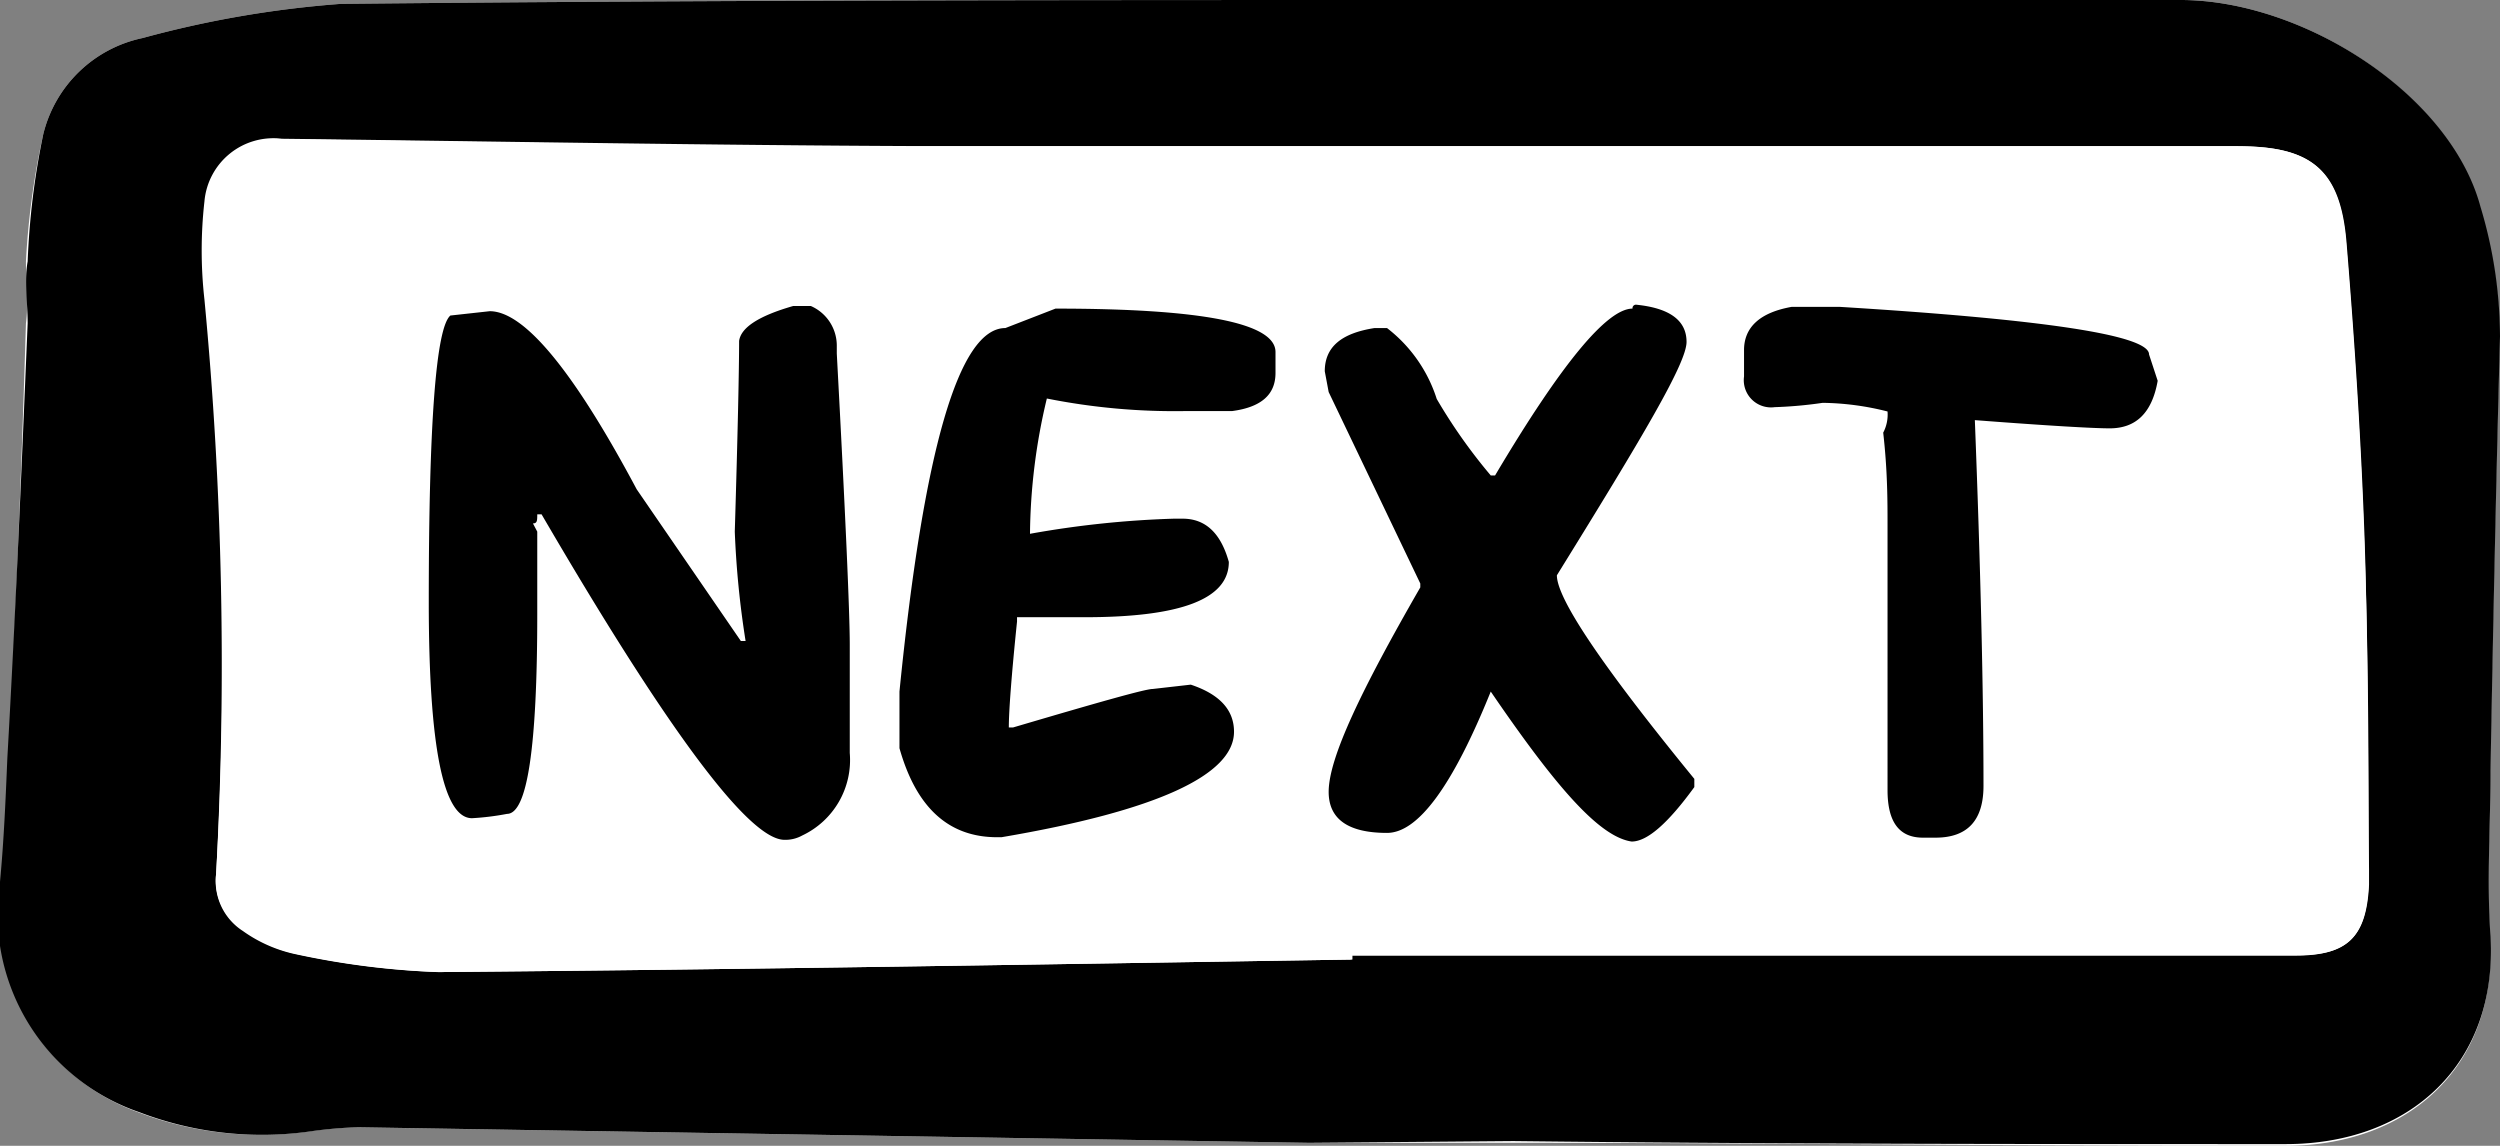
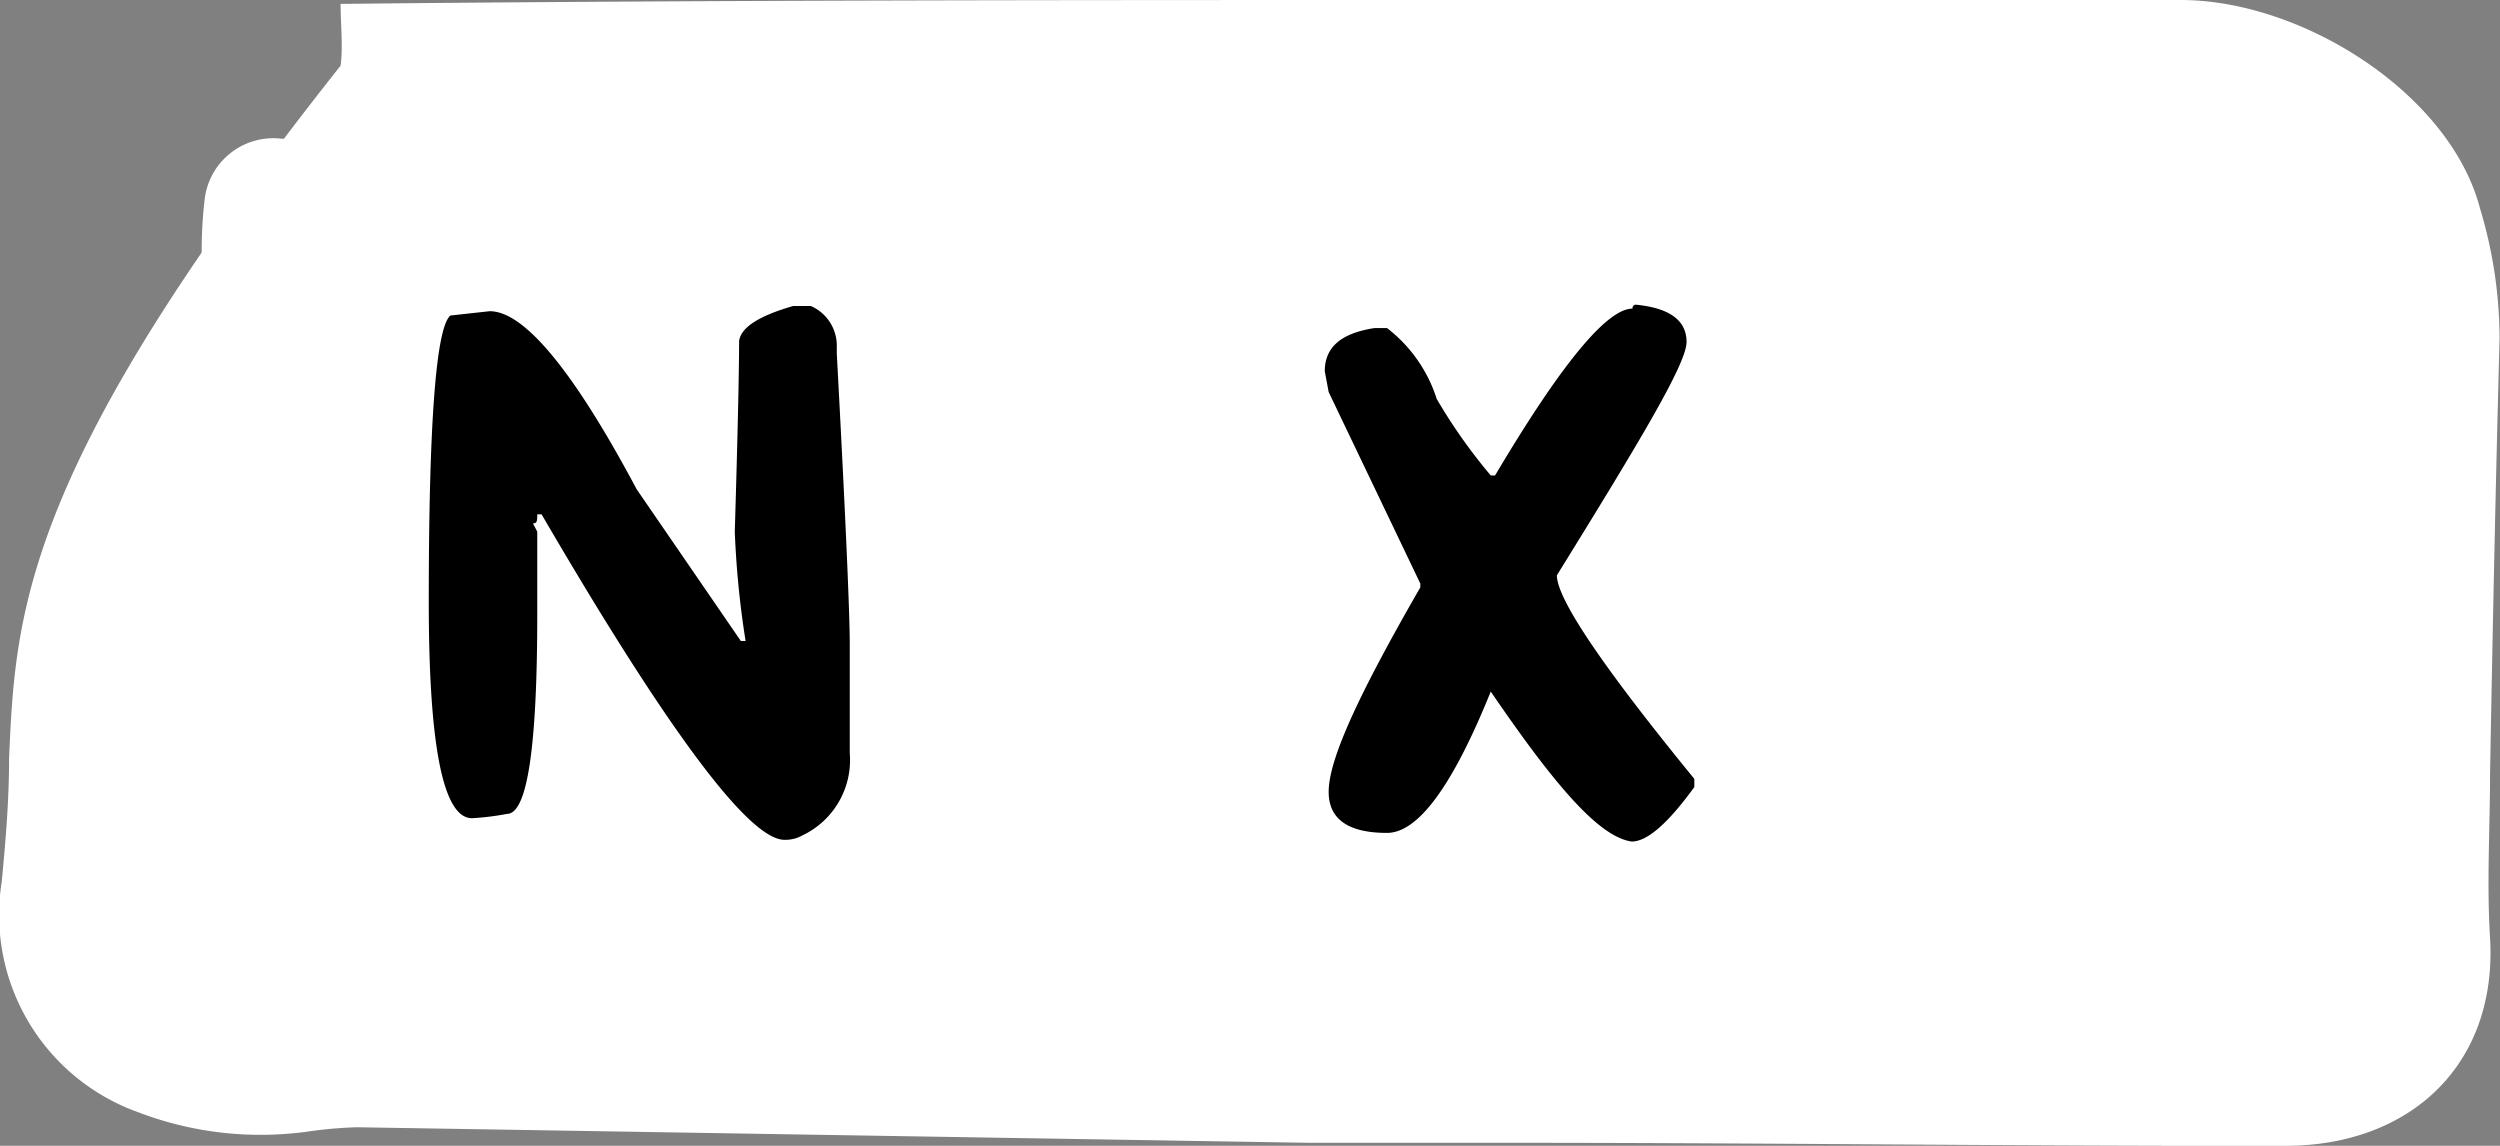
<svg xmlns="http://www.w3.org/2000/svg" viewBox="0 0 57.84 26.51">
  <rect x="0" y="0" width="57.84" height="26.51" fill="#808080" stroke="none" />
  <title>next_button</title>
  <g id="Layer_2" data-name="Layer 2">
    <g id="accept_agreement_Image" data-name="accept_agreement Image">
      <g id="next_button">
-         <path d="M30.29,26.44H35c6,0,11.91.08,17.87.07,2.9,0,4.91-1.88,4.74-4.81-.08-1.28,0-2.54,0-3.81.06-3.35.13-6.71.22-10.06a10.46,10.46,0,0,0-.45-3C56.69,2.17,53.27,0,50.45,0,44.86,0,39.26,0,33.66,0,25.07,0,16.47,0,7.88.09A24.13,24.13,0,0,0,3.3.88,3,3,0,0,0,1,3.11,17.79,17.79,0,0,0,.6,6.05c0,.47.06,1,0,1.43C.5,10.83.36,14.19.21,17.54c0,1-.08,1.91-.17,2.86a4.85,4.85,0,0,0,3.15,5.33,7.93,7.93,0,0,0,4,.44,9.86,9.86,0,0,1,1.07-.09Z" fill="#fff" />
-         <path d="M30.29,26.44l-22-.36a9.86,9.86,0,0,0-1.07.09,7.93,7.93,0,0,1-4-.44A4.85,4.85,0,0,1,0,20.4c.09-.95.13-1.9.17-2.86C.36,14.19.5,10.83.64,7.48c0-.47-.08-1,0-1.43A17.79,17.79,0,0,1,1,3.11,3,3,0,0,1,3.3.88,24.13,24.13,0,0,1,7.88.09C16.47,0,25.07,0,33.66,0c5.6,0,11.2,0,16.79,0,2.82,0,6.24,2.17,6.94,4.79a10.46,10.46,0,0,1,.45,3c-.09,3.35-.16,6.71-.22,10.06,0,1.27-.09,2.53,0,3.81.17,2.93-1.84,4.81-4.74,4.81-6,0-11.91,0-17.87-.07Zm1-4.24v-.09H49.49l3.6,0c1.21,0,1.65-.41,1.71-1.63,0-.12,0-.24,0-.36,0-2.52,0-5-.1-7.56-.08-2.31-.23-4.62-.42-6.93-.14-1.73-.83-2.27-2.57-2.24h-.24c-10.07,0-20.15,0-30.22,0-4.92,0-9.83-.11-14.74-.17A1.6,1.6,0,0,0,4.77,4.66a10.14,10.14,0,0,0,0,2.27A89.34,89.34,0,0,1,5,20.22a1.37,1.37,0,0,0,.62,1.32,3.25,3.25,0,0,0,1.19.53,18.74,18.74,0,0,0,3.31.42C17.2,22.43,24.23,22.31,31.27,22.2Z" />
+         <path d="M30.29,26.44H35c6,0,11.91.08,17.87.07,2.9,0,4.91-1.88,4.74-4.81-.08-1.28,0-2.54,0-3.81.06-3.35.13-6.71.22-10.06a10.46,10.46,0,0,0-.45-3C56.69,2.17,53.27,0,50.45,0,44.86,0,39.26,0,33.66,0,25.07,0,16.47,0,7.88.09c0,.47.06,1,0,1.43C.5,10.83.36,14.19.21,17.54c0,1-.08,1.91-.17,2.86a4.85,4.85,0,0,0,3.15,5.33,7.93,7.93,0,0,0,4,.44,9.86,9.86,0,0,1,1.07-.09Z" fill="#fff" />
        <path d="M31.27,22.2c-7,.11-14.07.23-21.11.29a18.74,18.74,0,0,1-3.31-.42,3.25,3.25,0,0,1-1.19-.53A1.37,1.37,0,0,1,5,20.22,89.34,89.34,0,0,0,4.73,6.93a10.14,10.14,0,0,1,0-2.27A1.6,1.6,0,0,1,6.52,3.21c4.91.06,9.82.15,14.74.17,10.07,0,20.15,0,30.22,0h.24c1.74,0,2.43.51,2.57,2.24.19,2.31.34,4.62.42,6.93.08,2.52.07,5,.1,7.56,0,.12,0,.24,0,.36-.06,1.22-.5,1.64-1.71,1.63l-3.6,0H31.27Z" fill="#fff" />
      </g>
      <path d="M18.35,7.08h.41a1,1,0,0,1,.6.91v.19c.2,3.72.3,6,.3,6.73v2.51a1.93,1.93,0,0,1-1.1,1.91.8.8,0,0,1-.41.1q-1.23,0-5.62-7.53h-.1c0,.14,0,.21-.1.21l.1.19v1.91c0,3.08-.23,4.62-.7,4.62a6.12,6.12,0,0,1-.81.1q-1,0-1-5,0-6.2.5-6.63l.91-.1c.8,0,1.94,1.38,3.4,4.12l2.41,3.51h.11A21.3,21.3,0,0,1,17,12.3c.07-2.32.1-3.79.1-4.41C17.14,7.58,17.55,7.31,18.35,7.08Z" />
-       <path d="M24.42,7.14q5.08,0,5.09,1v.49c0,.5-.33.79-1,.88H27.46a15.07,15.07,0,0,1-3.24-.29,13.84,13.84,0,0,0-.39,3.13A22.5,22.5,0,0,1,27.16,12h.2c.52,0,.88.32,1.07,1,0,.86-1.11,1.28-3.33,1.28H23.53v.1c-.13,1.26-.19,2.08-.19,2.45h.1c2-.59,3.06-.89,3.23-.89l.88-.1c.66.22,1,.58,1,1.09,0,1-1.79,1.83-5.38,2.44h-.1c-1.12,0-1.87-.68-2.26-2.06V16q.84-8.41,2.45-8.41Z" />
      <path d="M37.86,7.05c.78.08,1.16.37,1.16.86s-1,2.17-3,5.4q0,.82,3.18,4.71v.19c-.61.84-1.09,1.26-1.45,1.26C37,19.36,36,18.21,34.49,16q-1.32,3.27-2.4,3.27c-.9,0-1.35-.32-1.35-.95,0-.78.75-2.35,2.12-4.73V13.5L30.74,9.07l-.09-.48c0-.56.38-.88,1.15-1h.29a3.35,3.35,0,0,1,1.15,1.64A12.52,12.52,0,0,0,34.49,11h.1q2.29-3.86,3.18-3.86A.08.08,0,0,1,37.86,7.05Z" />
-       <path d="M41.45,7.1h1.12q7.16.44,7.15,1.1l.2.61c-.13.74-.5,1.1-1.11,1.1-.38,0-1.42-.06-3.12-.19q.2,5.17.2,8.46,0,1.2-1.11,1.2h-.29c-.55,0-.82-.36-.82-1.1V12.13c0-.53,0-1.24-.1-2.12a.9.9,0,0,0,.1-.49,6.38,6.38,0,0,0-1.5-.2,9.72,9.72,0,0,1-1.11.1.63.63,0,0,1-.71-.71V8.1C40.35,7.57,40.72,7.23,41.45,7.1Z" />
    </g>
  </g>
</svg>